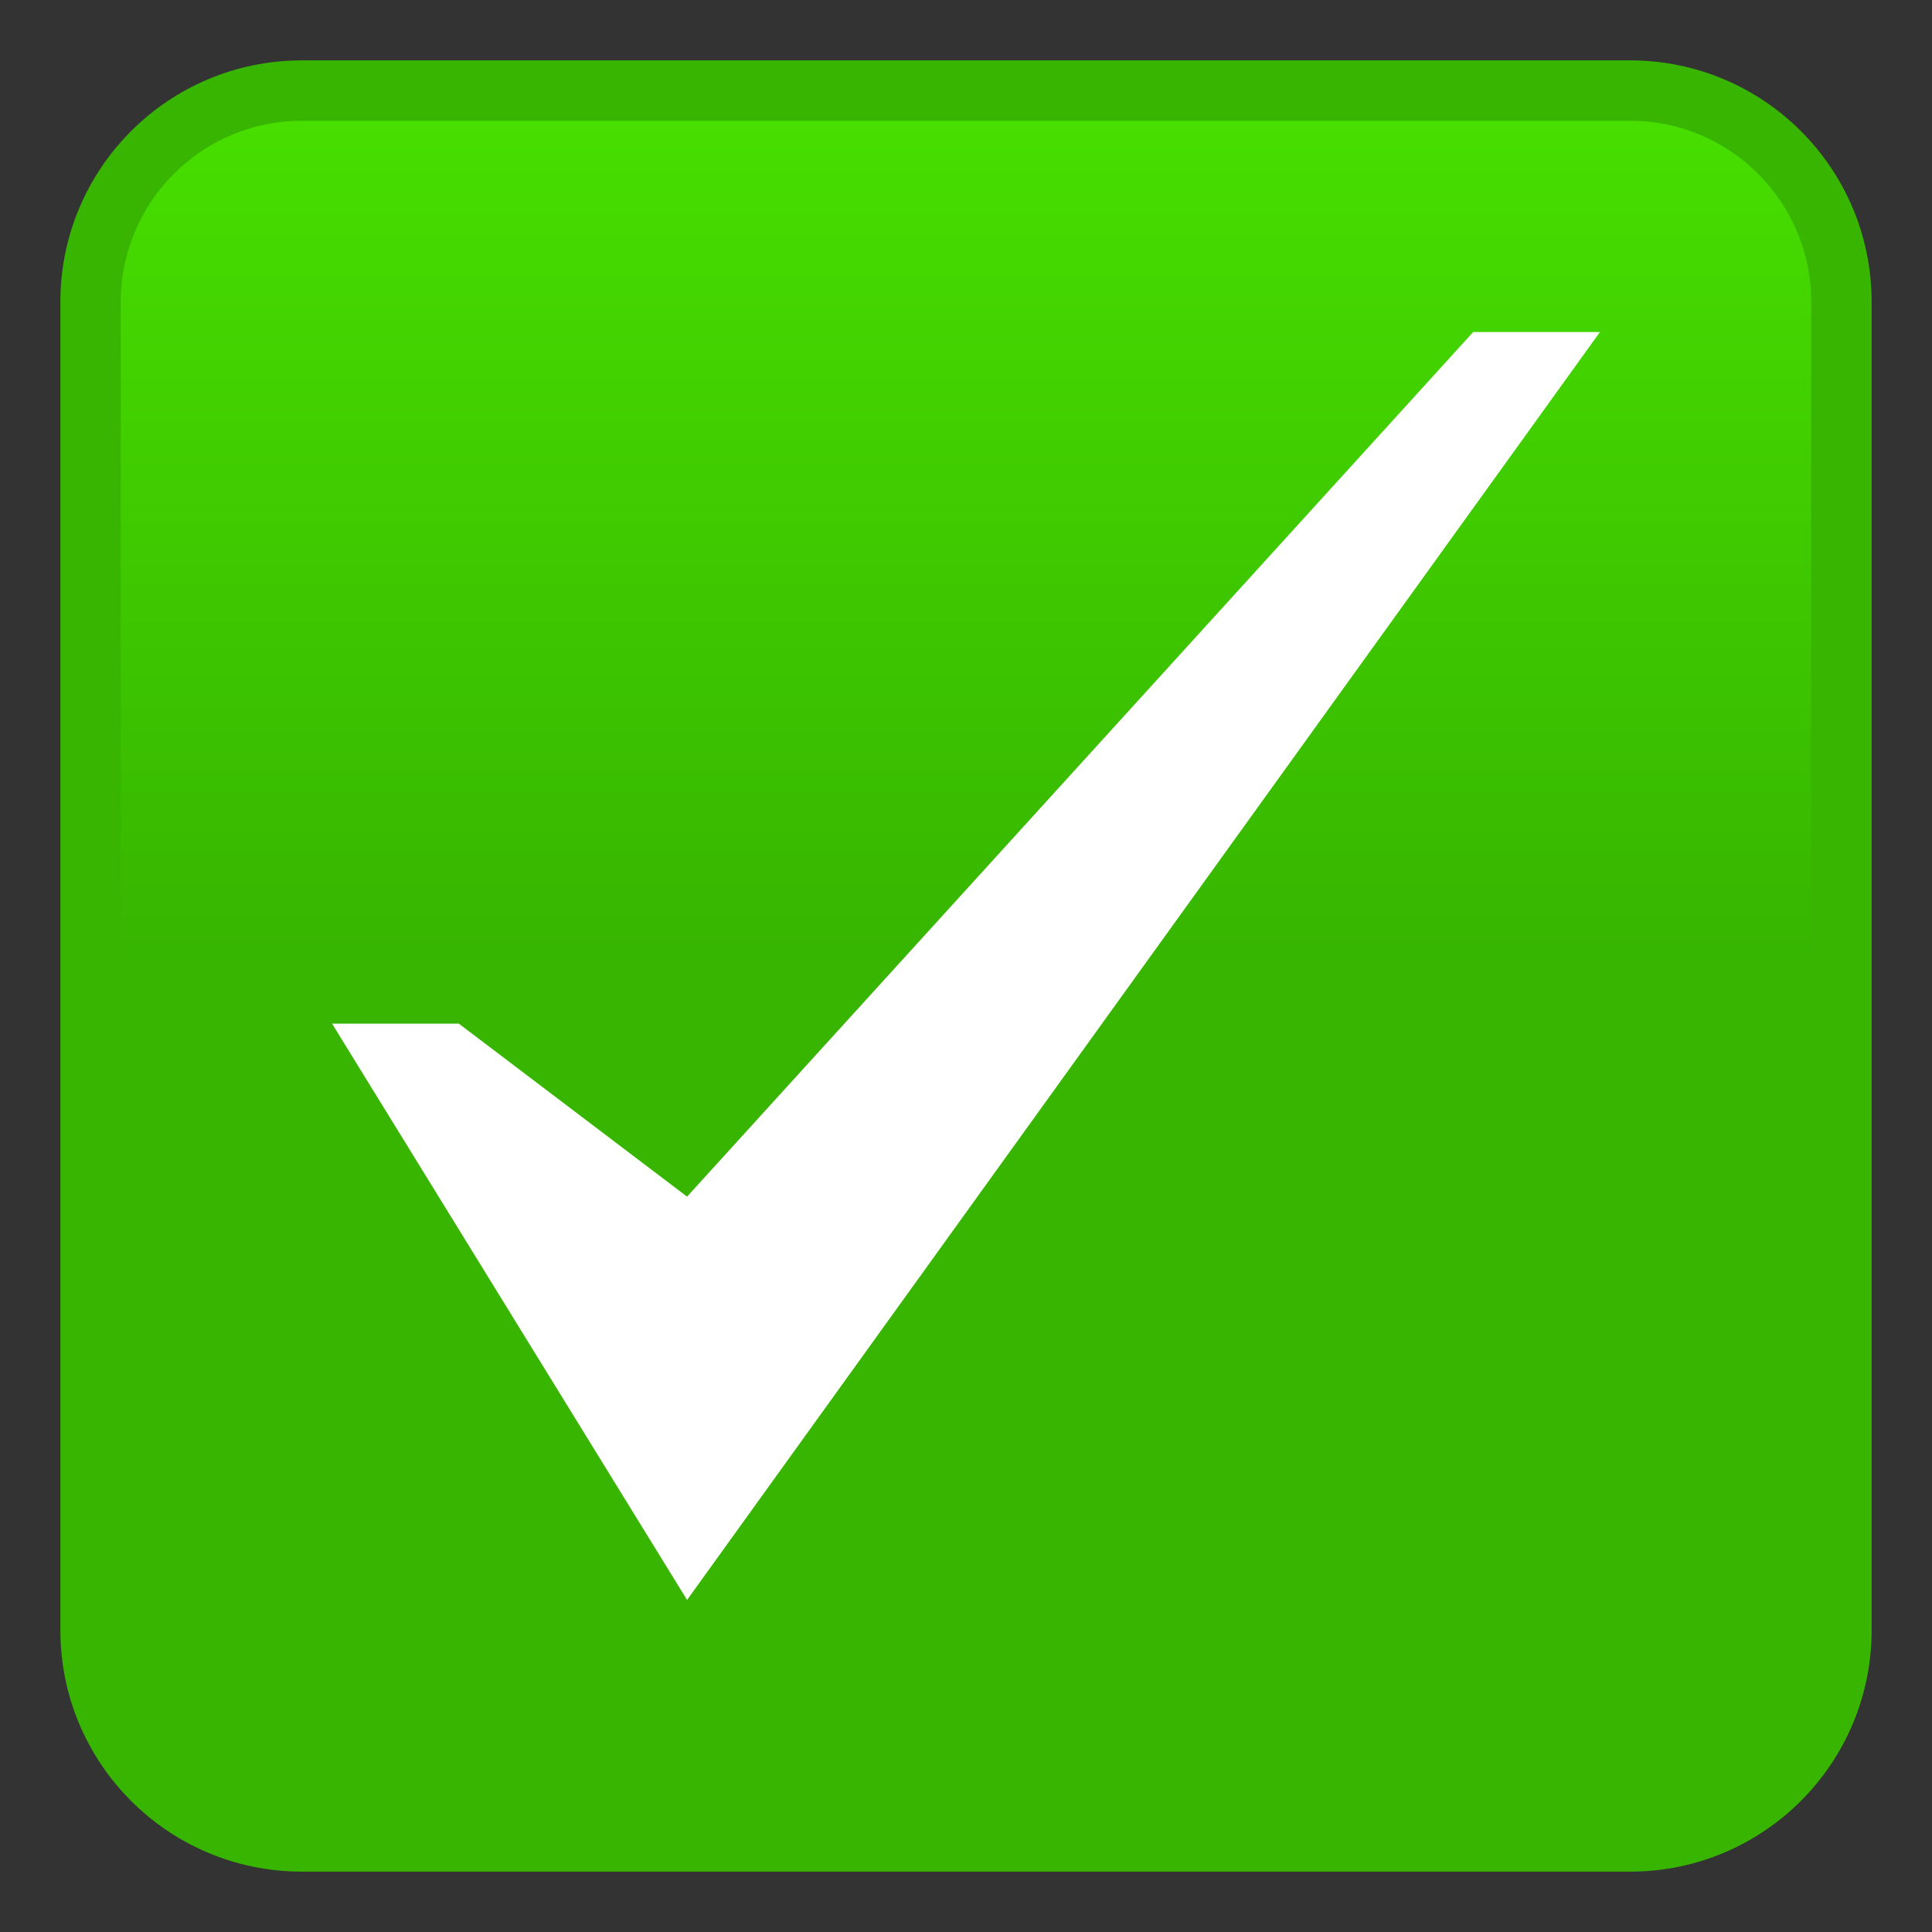
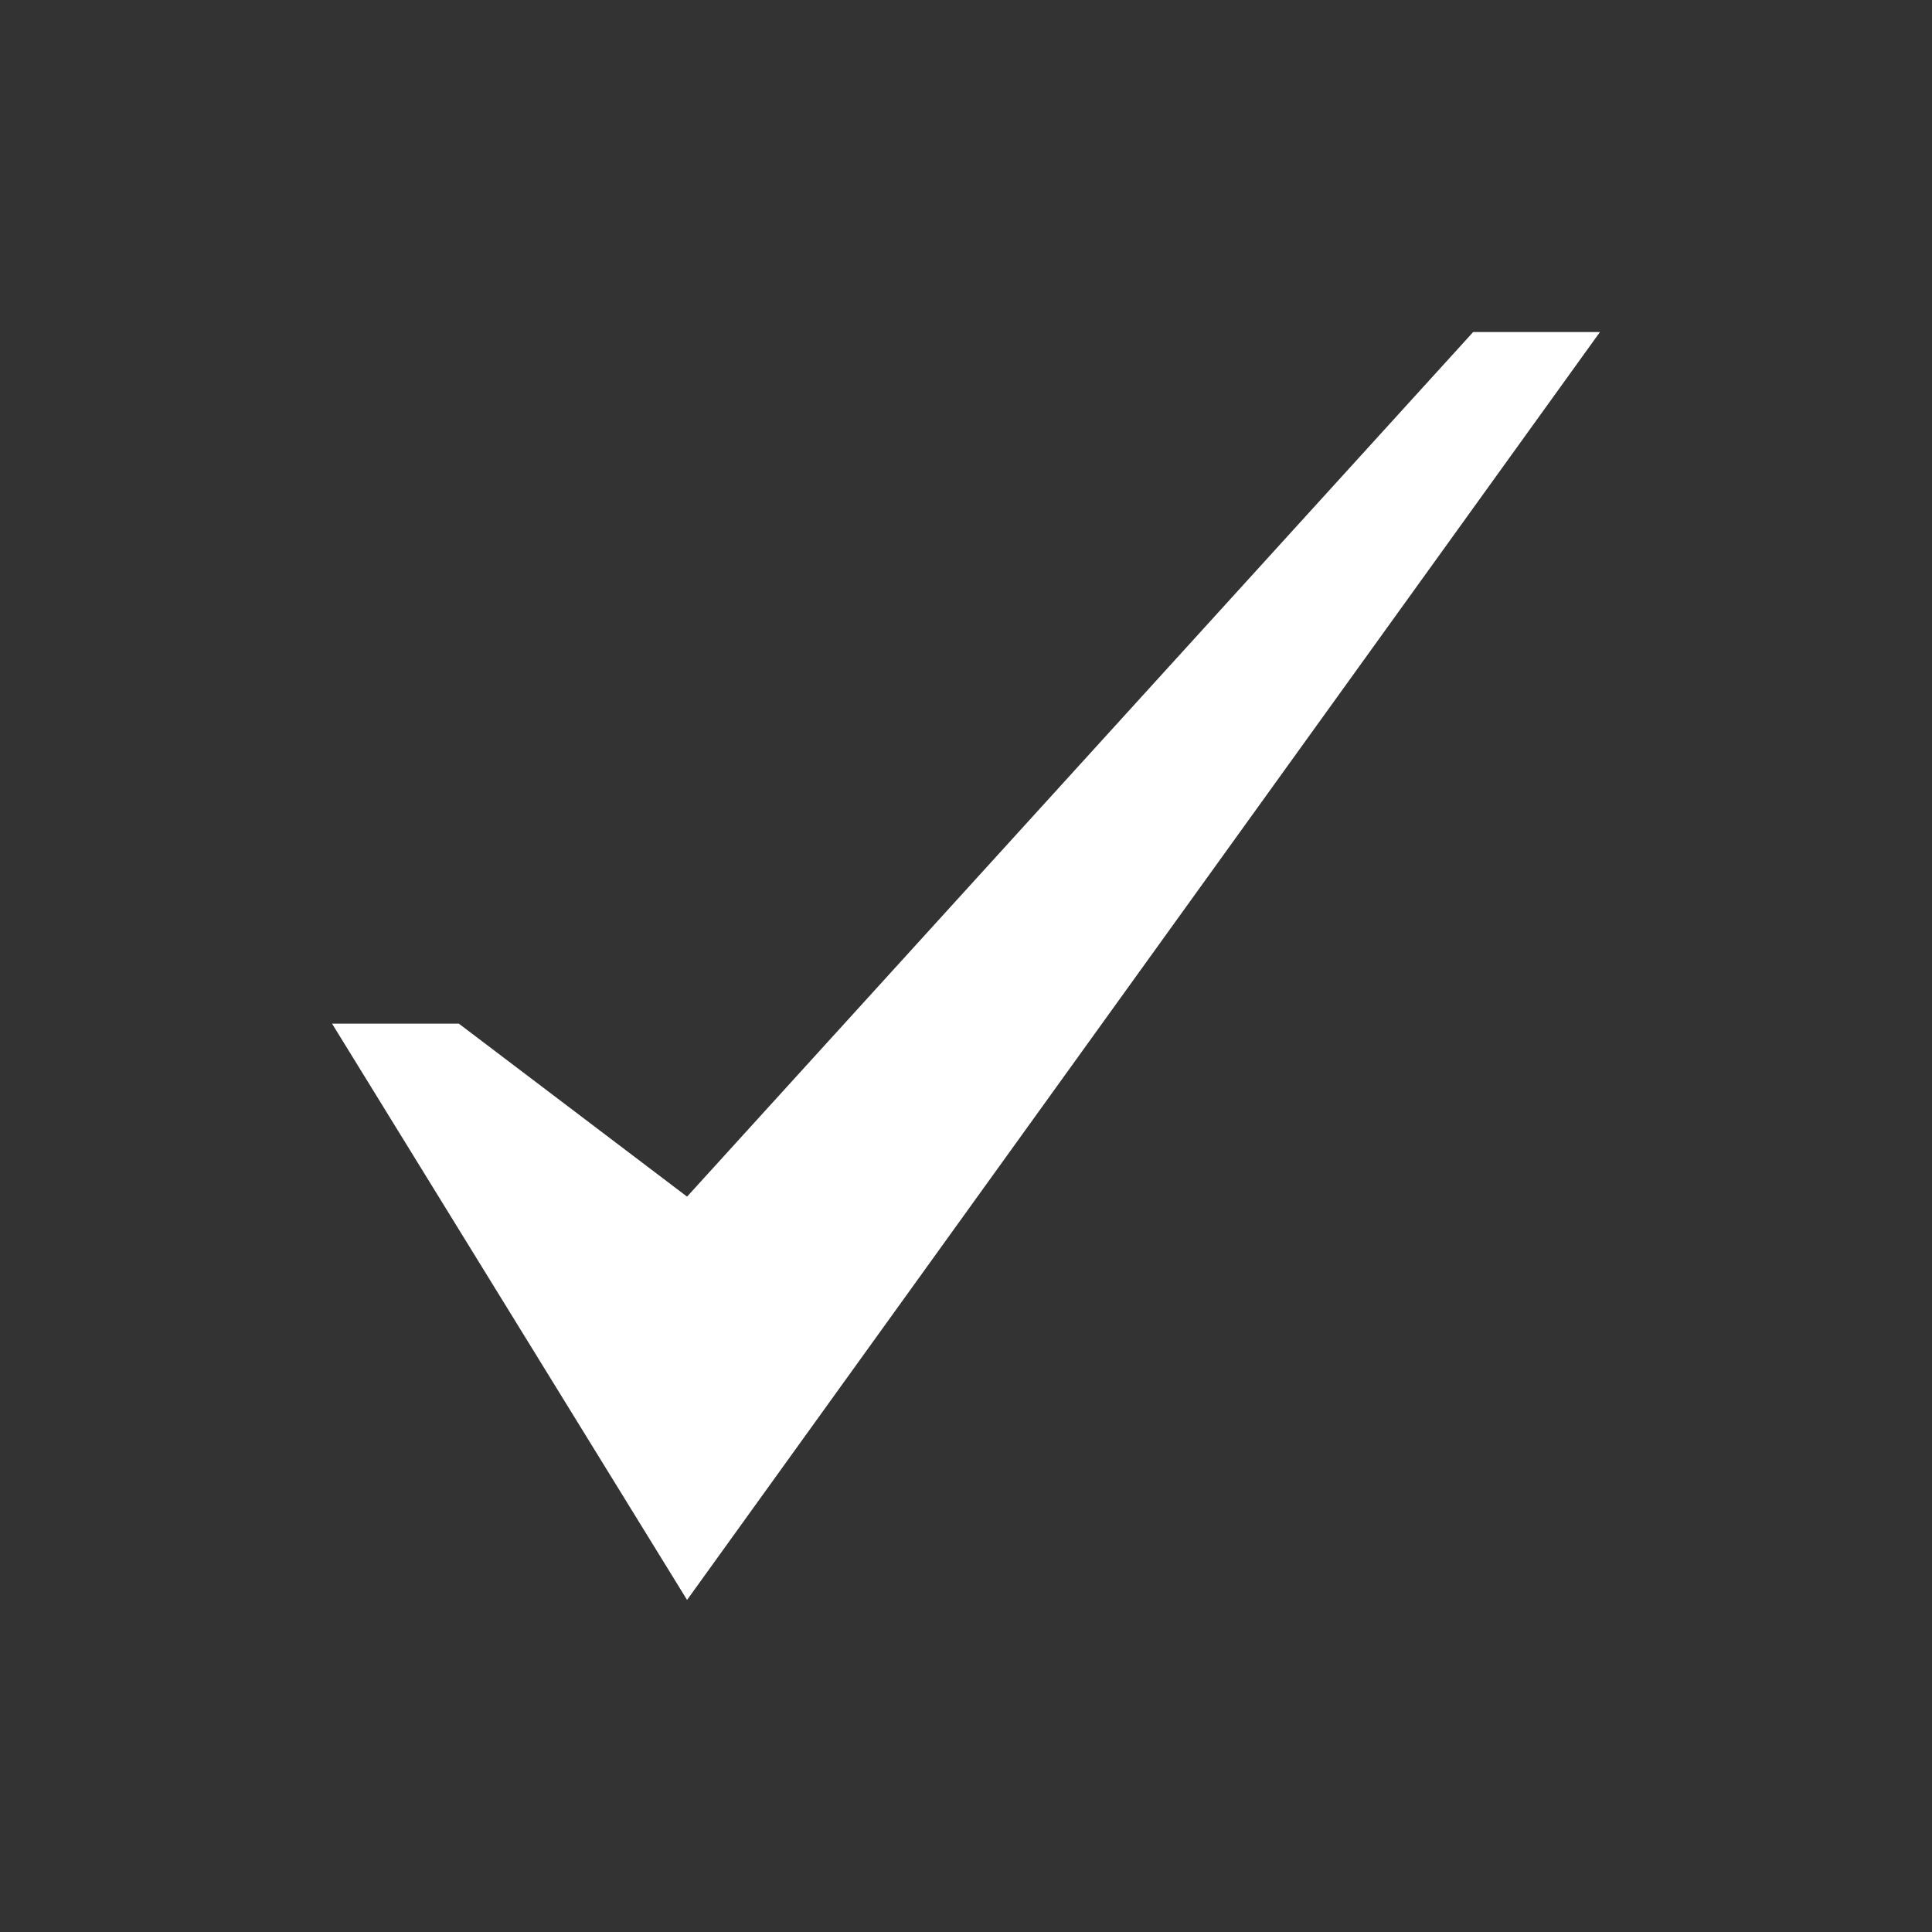
<svg xmlns="http://www.w3.org/2000/svg" xml:space="preserve" viewBox="0 0 64 64">
  <rect x="0" y="0" width="64" height="64" fill="#333333" stroke="none" />
-   <path d="M54 62H10c-4.42 0-8-3.58-8-8V10c0-4.42 3.58-8 8-8h44c4.42 0 8 3.58 8 8v44c0 4.42-3.58 8-8 8" style="fill:#37b500" />
  <linearGradient id="a" x1="32" x2="32" y1="6" y2="62" gradientTransform="matrix(1 0 0 -1 0 66)" gradientUnits="userSpaceOnUse">
    <stop offset=".5" style="stop-color:#37b500" />
    <stop offset="1" style="stop-color:#47de00" />
  </linearGradient>
-   <path d="M54 60H10c-3.31 0-6-2.69-6-6V10c0-3.31 2.69-6 6-6h44c3.31 0 6 2.69 6 6v44c0 3.31-2.69 6-6 6" style="fill:url(#a)" />
  <path d="M48.8 11 22.76 39.64l-7.56-5.73H11L22.76 53 53 11z" style="fill:#fff" />
</svg>